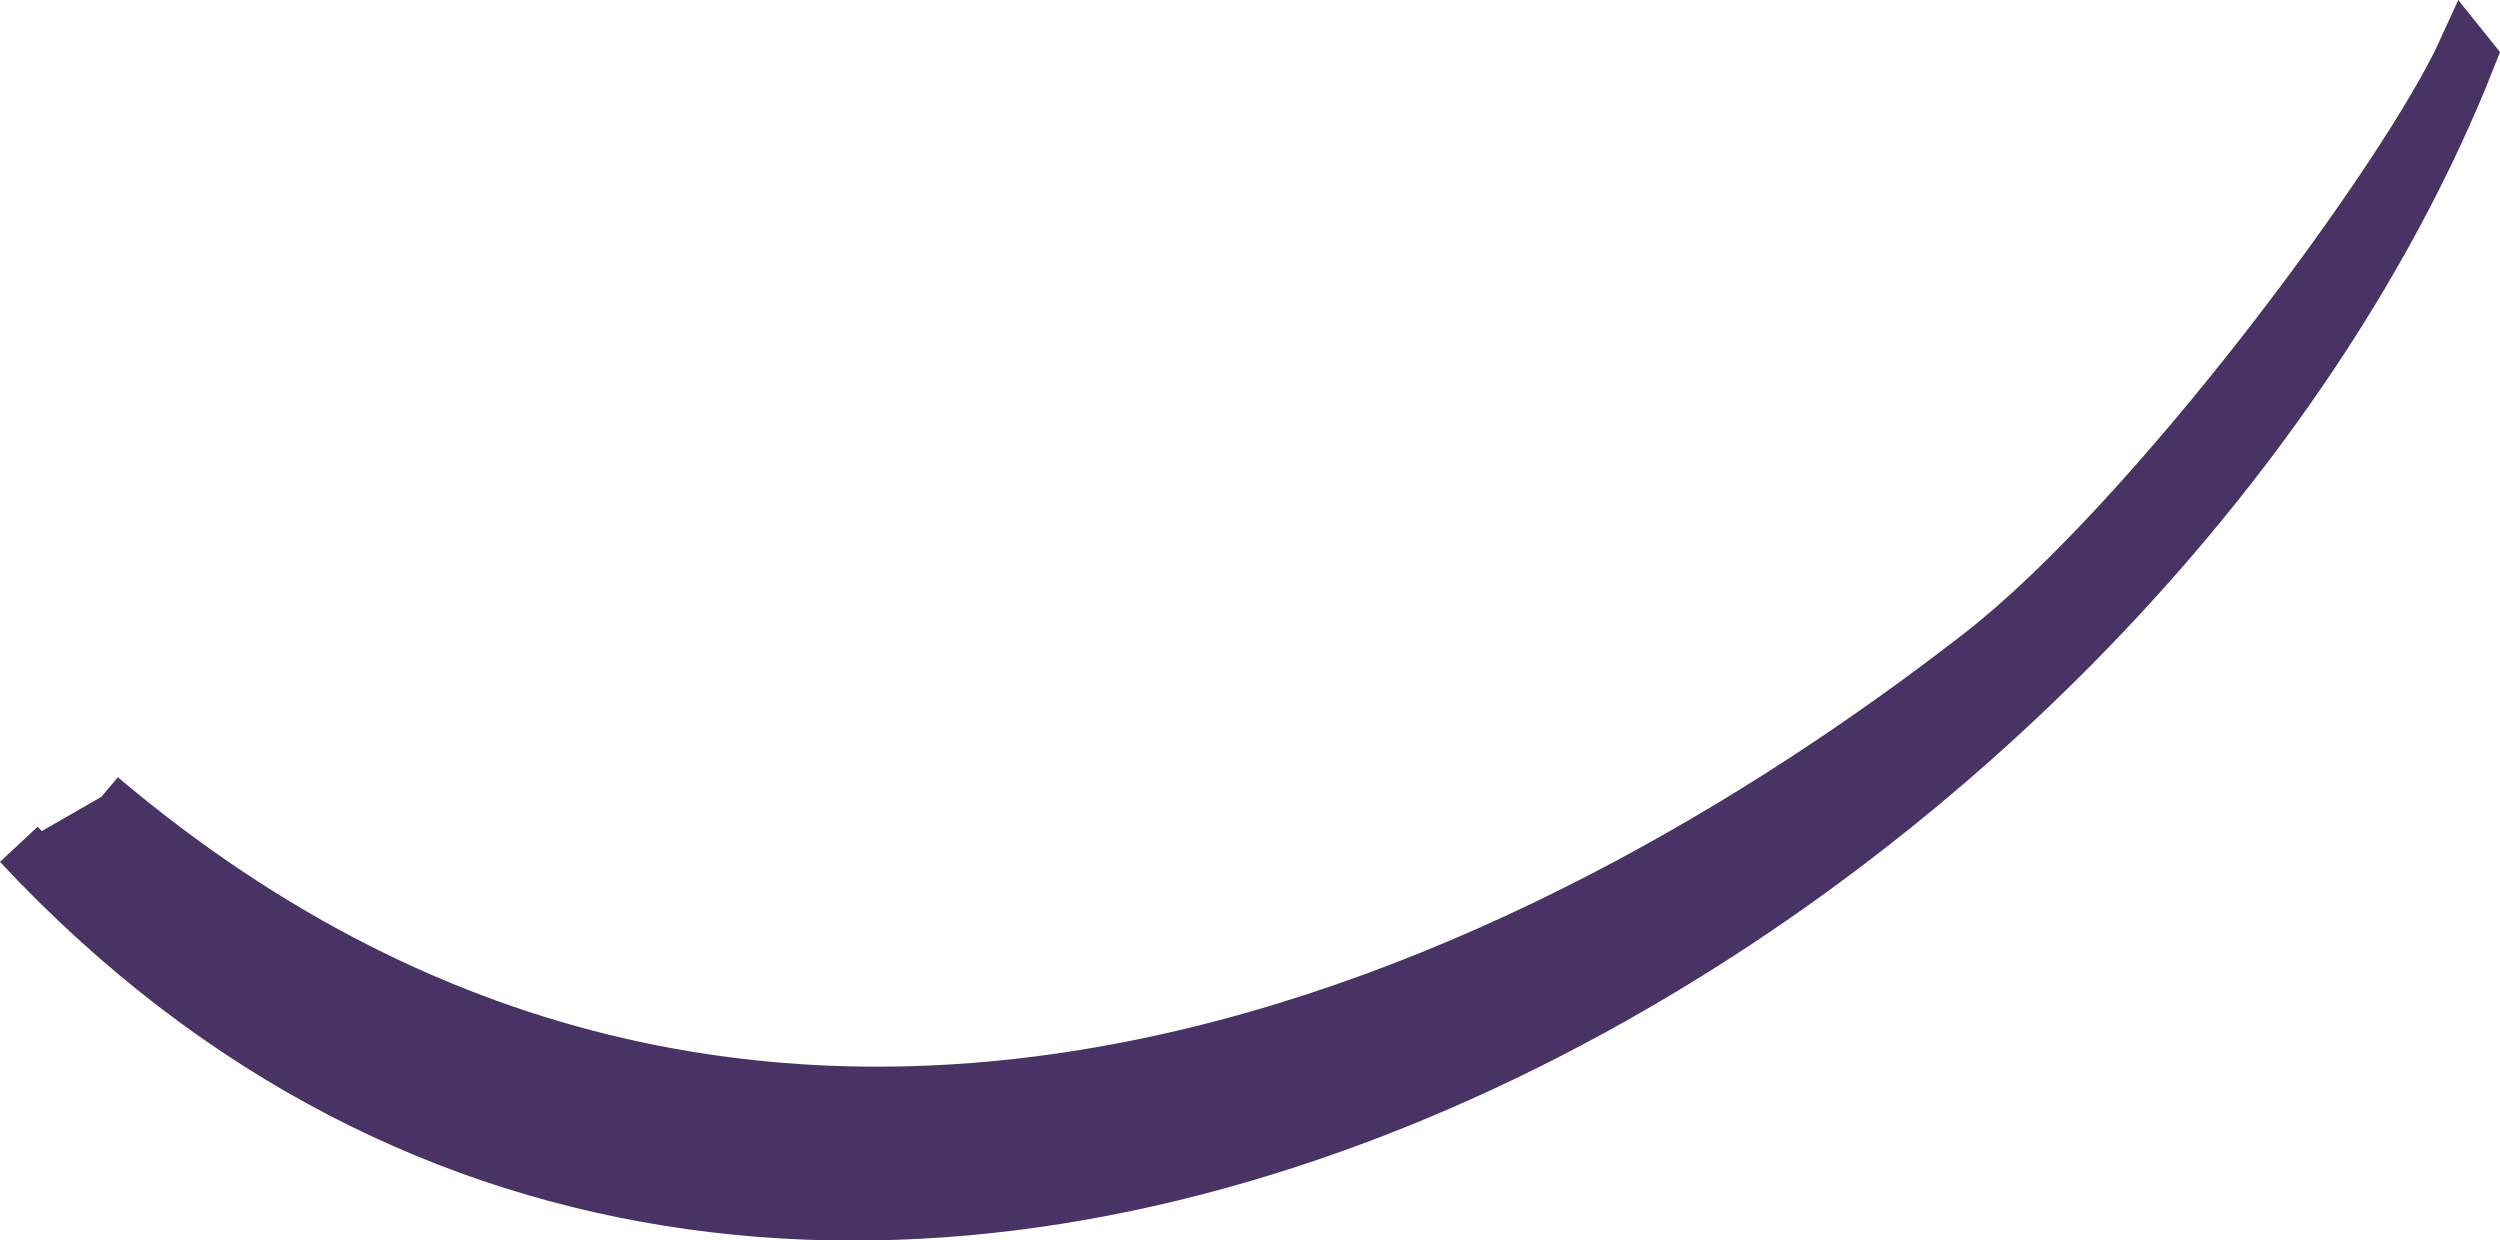
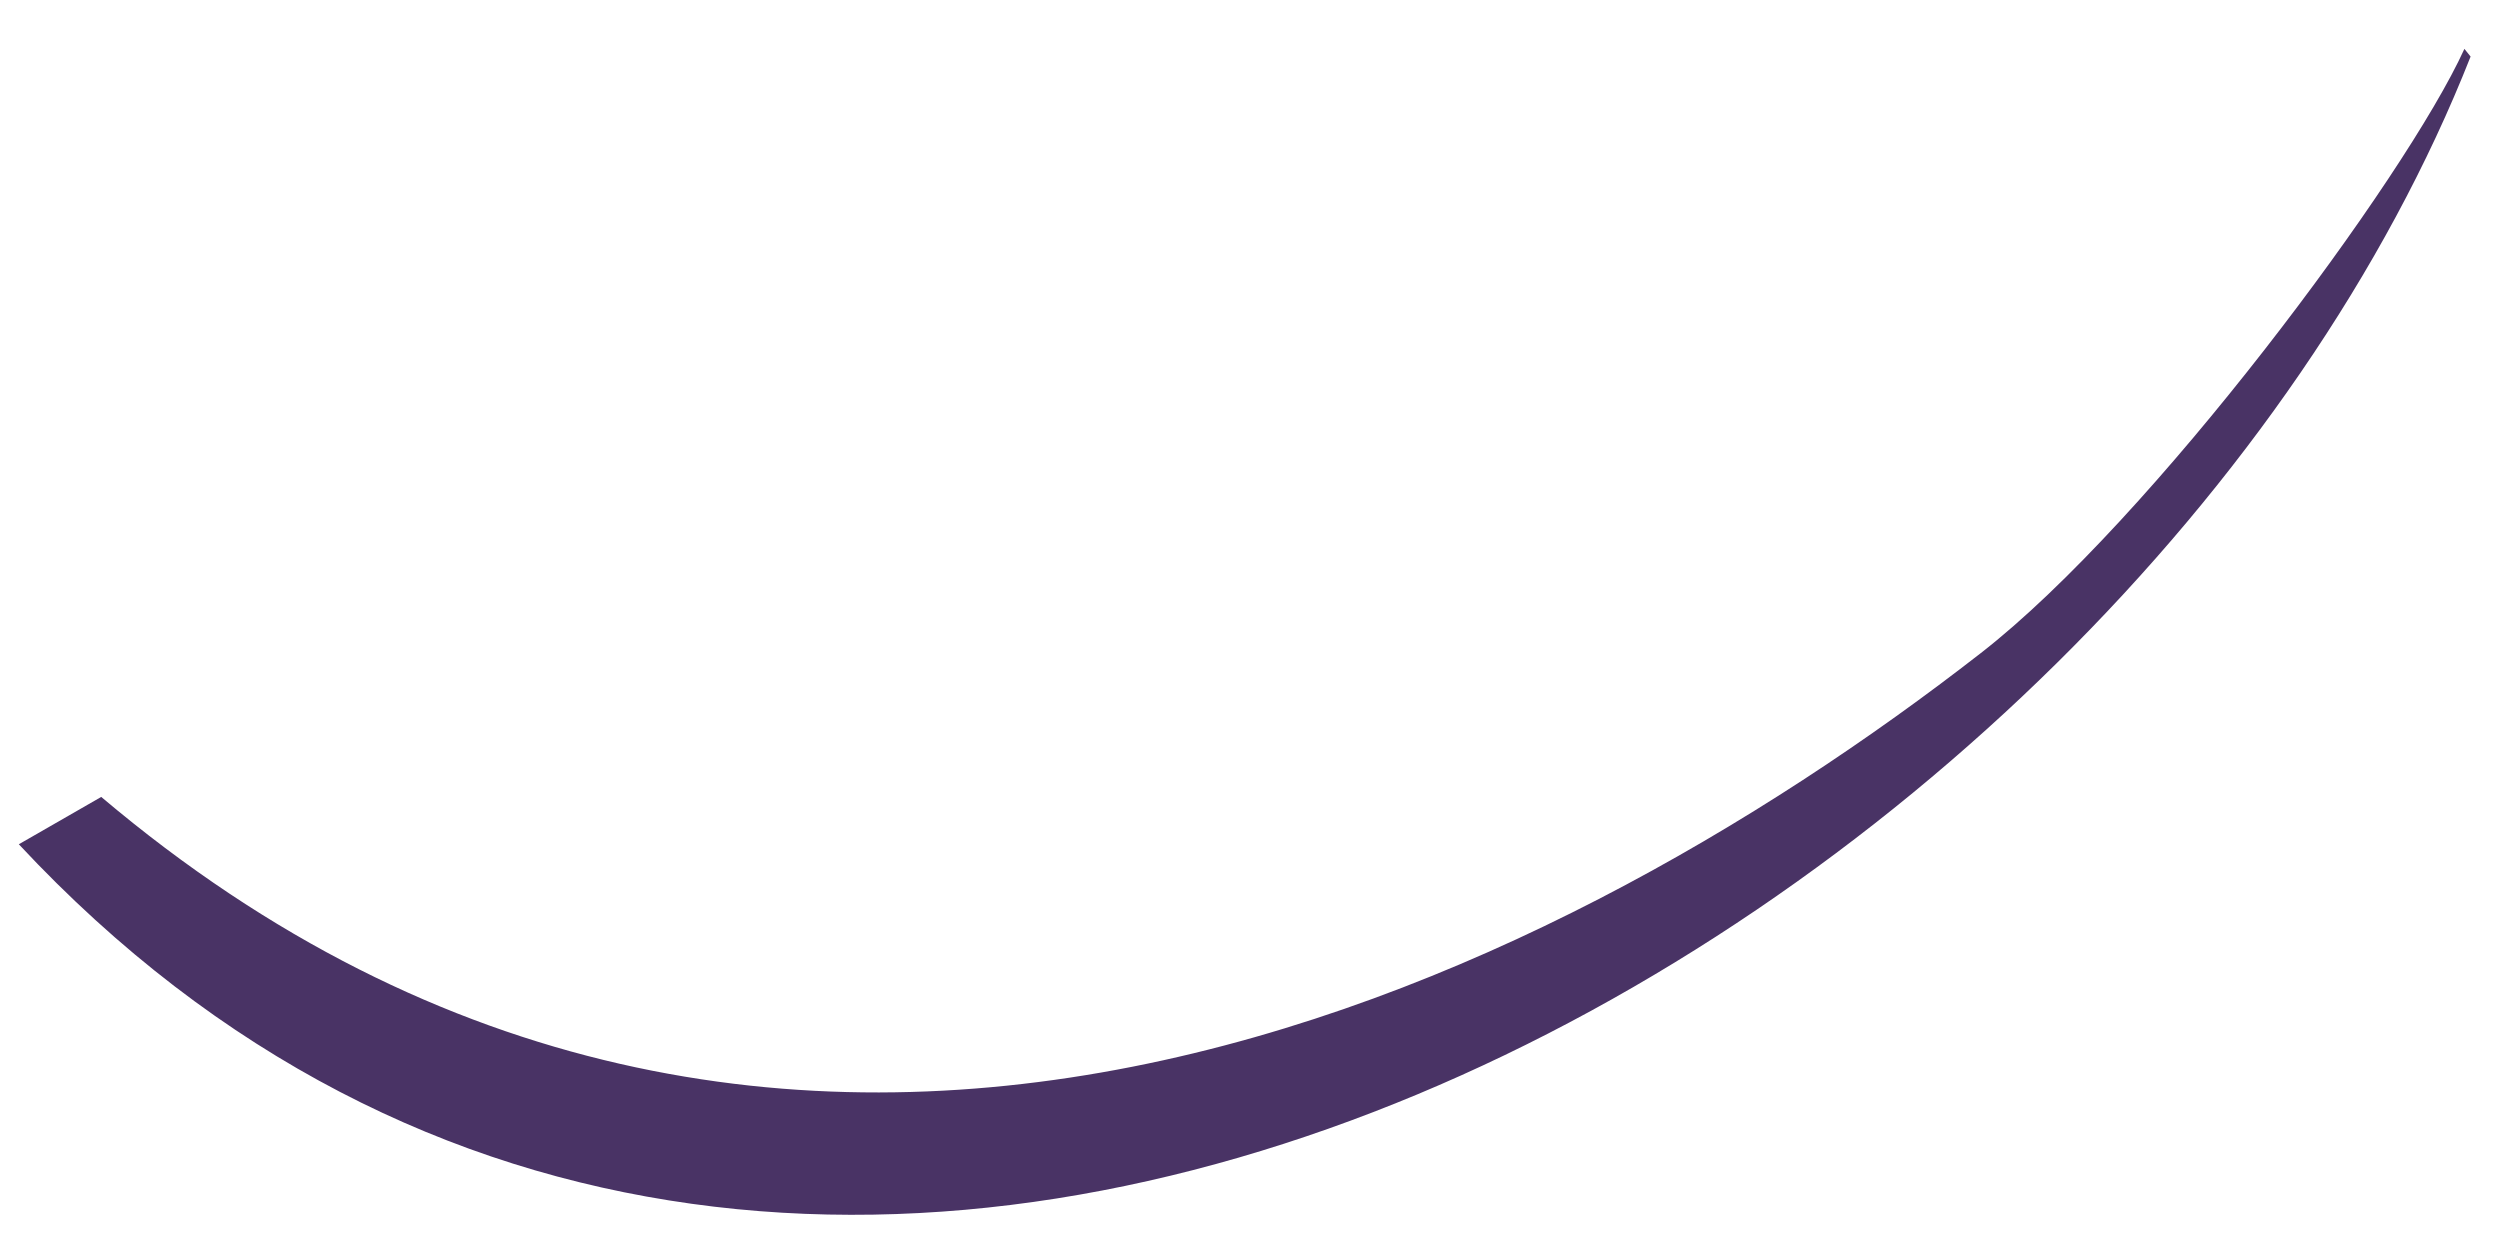
<svg xmlns="http://www.w3.org/2000/svg" fill="none" height="100%" overflow="visible" preserveAspectRatio="none" style="display: block;" viewBox="0 0 27.882 13.835" width="100%">
  <g id="Vector">
    <path clip-rule="evenodd" d="M1.129 8.888C8.685 15.277 17.24 11.06 22.09 7.285C23.991 5.808 26.83 1.987 27.485 0.545L27.554 0.631C23.773 10.221 9.127 18.977 0.21 9.416" fill="#493365" fill-rule="evenodd" />
-     <path d="M1.129 8.888C8.685 15.277 17.24 11.06 22.09 7.285C23.991 5.808 26.83 1.987 27.485 0.545L27.554 0.631C23.773 10.221 9.127 18.977 0.21 9.416" stroke="#493365" stroke-width="0.575" />
  </g>
</svg>